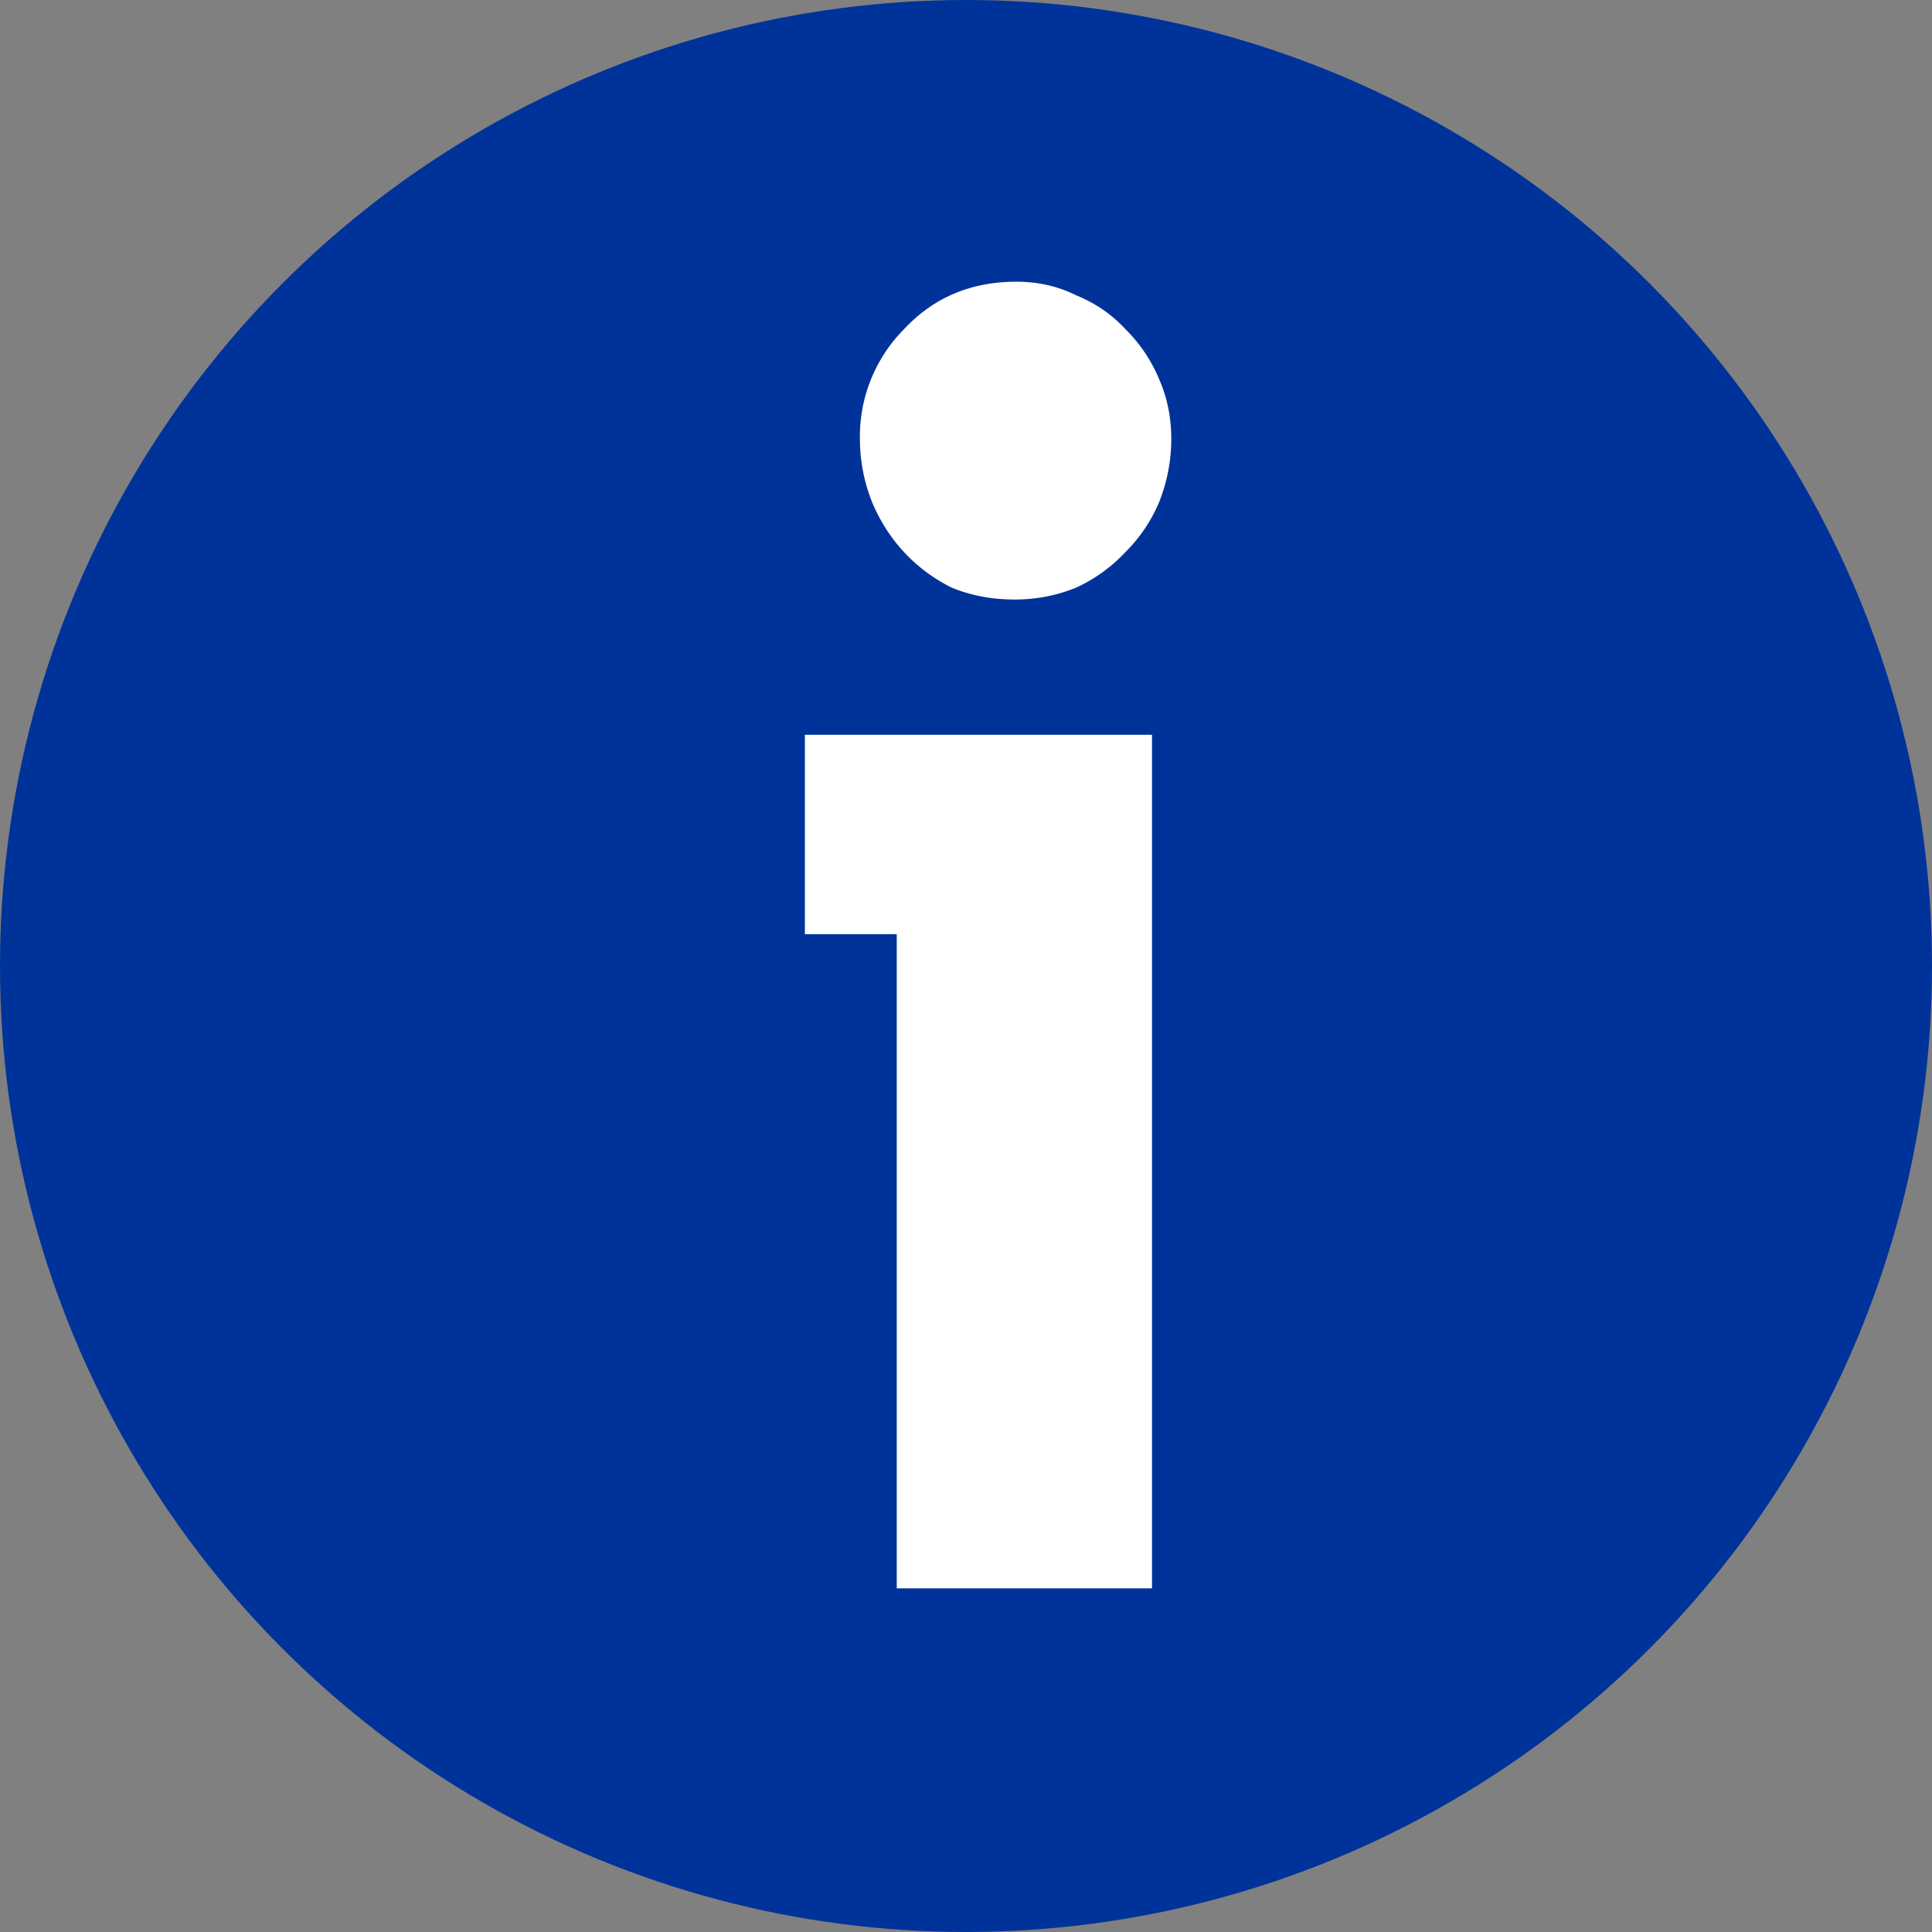
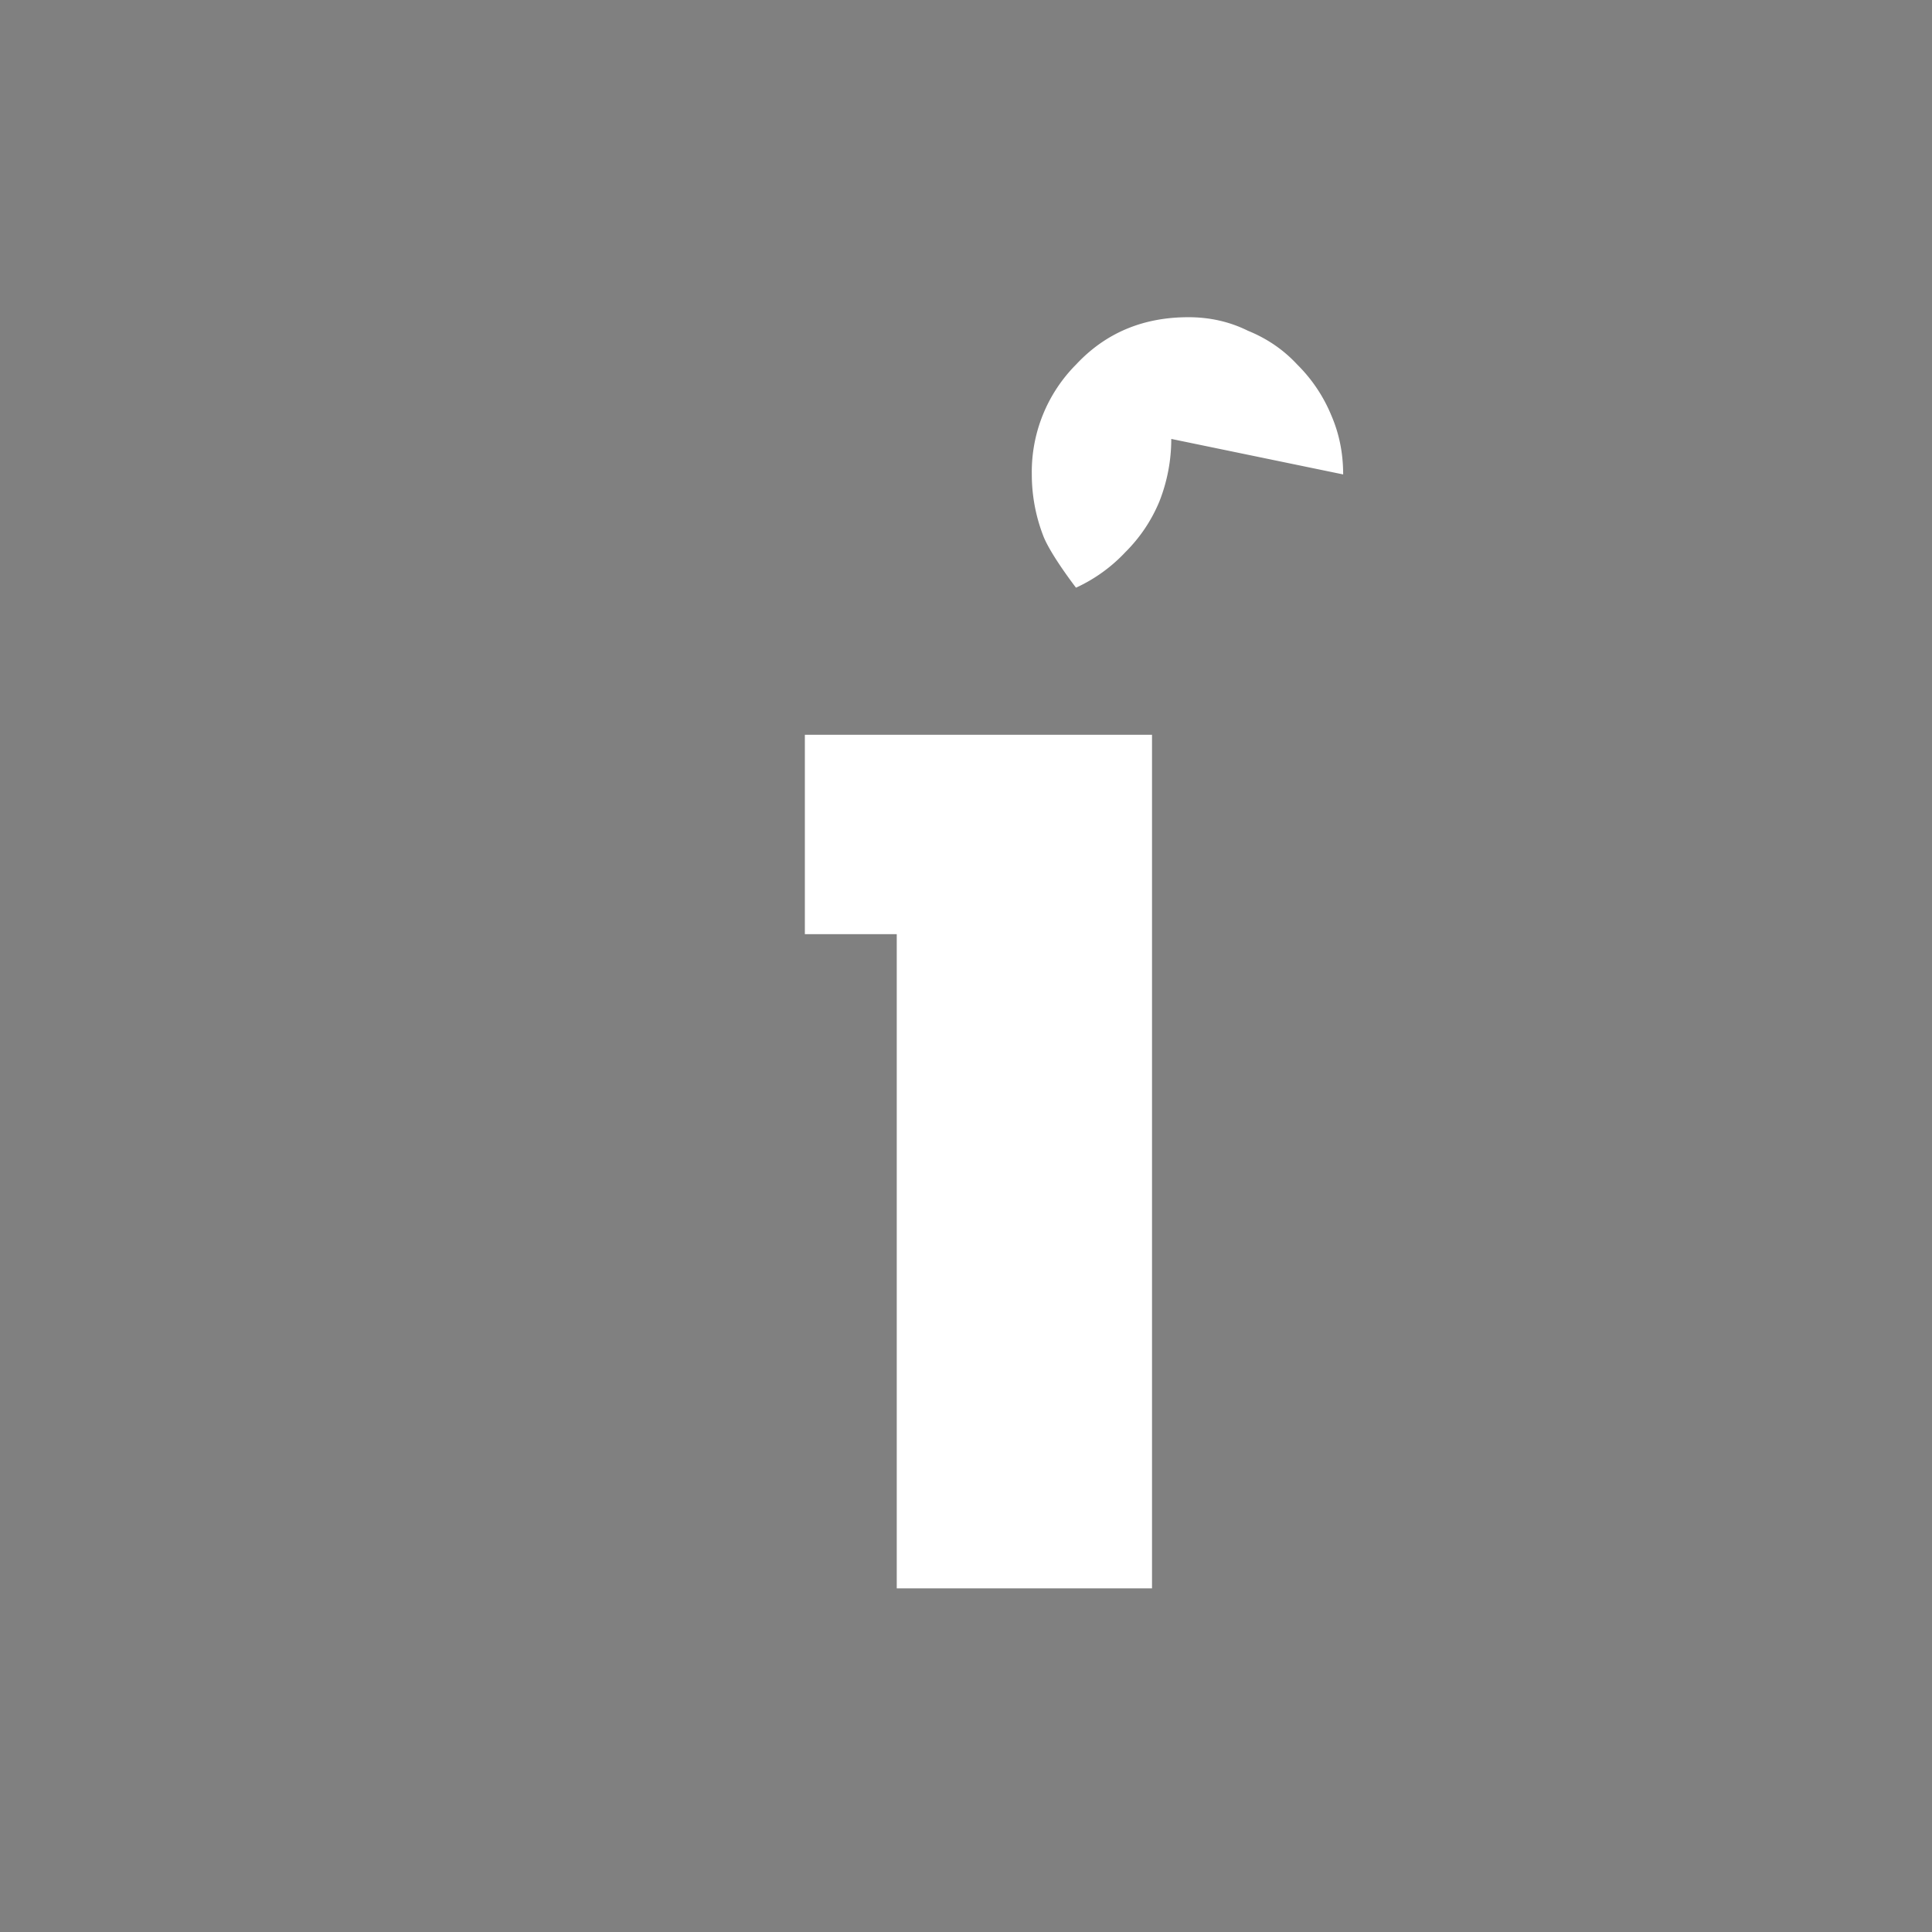
<svg xmlns="http://www.w3.org/2000/svg" width="64" height="64" viewBox="0 0 32 32">
  <rect x="0" y="0" width="32" height="32" fill="#808080" stroke="none" />
-   <circle cx="16" cy="16" r="16" fill="#039" />
-   <path d="M14.853 26.308V15.473h-1.522V12.17h5.75v14.138h-4.227M19.4 7.27a2.82 2.82 0 0 1-.197 1.036c-.132.317-.32.597-.564.84a2.61 2.61 0 0 1-.817.588c-.32.13-.658.196-1.014.196-.376 0-.723-.065-1.043-.196-.3-.15-.564-.345-.79-.588s-.404-.523-.535-.84a2.82 2.82 0 0 1-.197-1.036 2.52 2.52 0 0 1 .733-1.82c.488-.523 1.108-.784 1.86-.784.357 0 .686.075.986.224.32.13.592.317.817.56a2.55 2.55 0 0 1 .564.84c.13.3.197.625.197.98" fill="#fff" />
+   <path d="M14.853 26.308V15.473h-1.522V12.17h5.75v14.138h-4.227M19.4 7.27a2.82 2.82 0 0 1-.197 1.036c-.132.317-.32.597-.564.84a2.61 2.61 0 0 1-.817.588s-.404-.523-.535-.84a2.82 2.82 0 0 1-.197-1.036 2.52 2.52 0 0 1 .733-1.82c.488-.523 1.108-.784 1.86-.784.357 0 .686.075.986.224.32.13.592.317.817.56a2.55 2.55 0 0 1 .564.84c.13.3.197.625.197.98" fill="#fff" />
</svg>